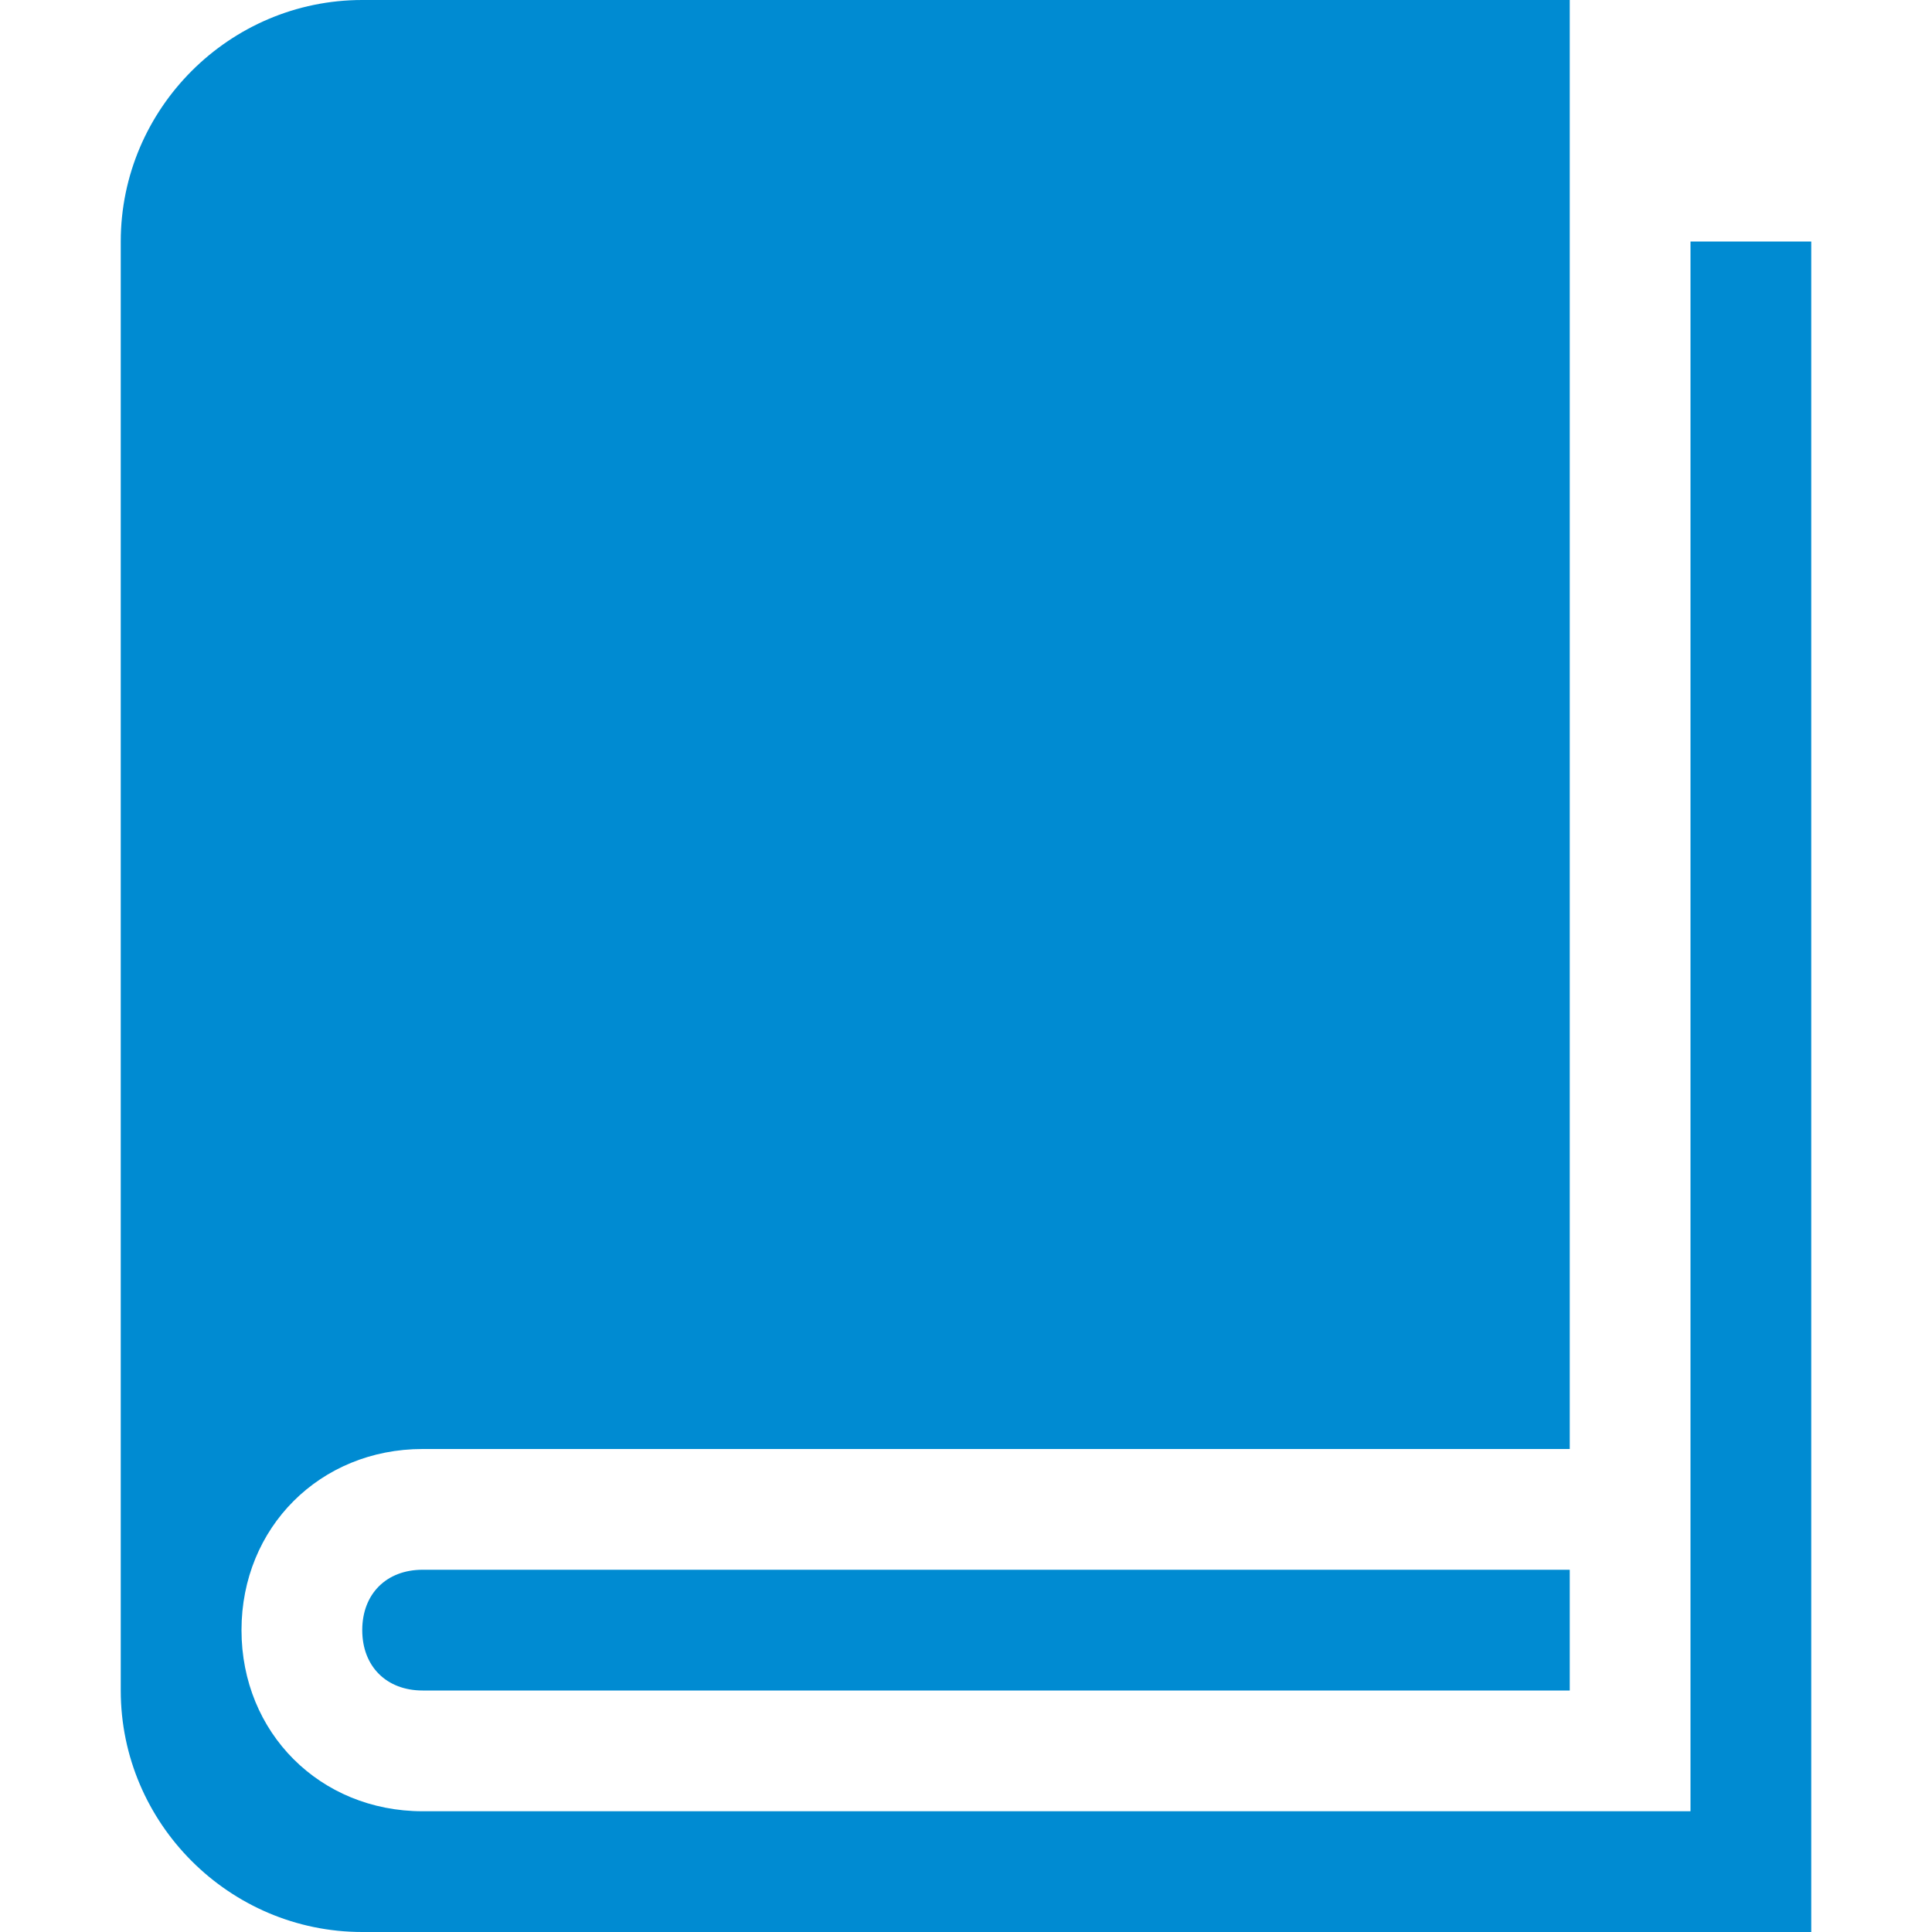
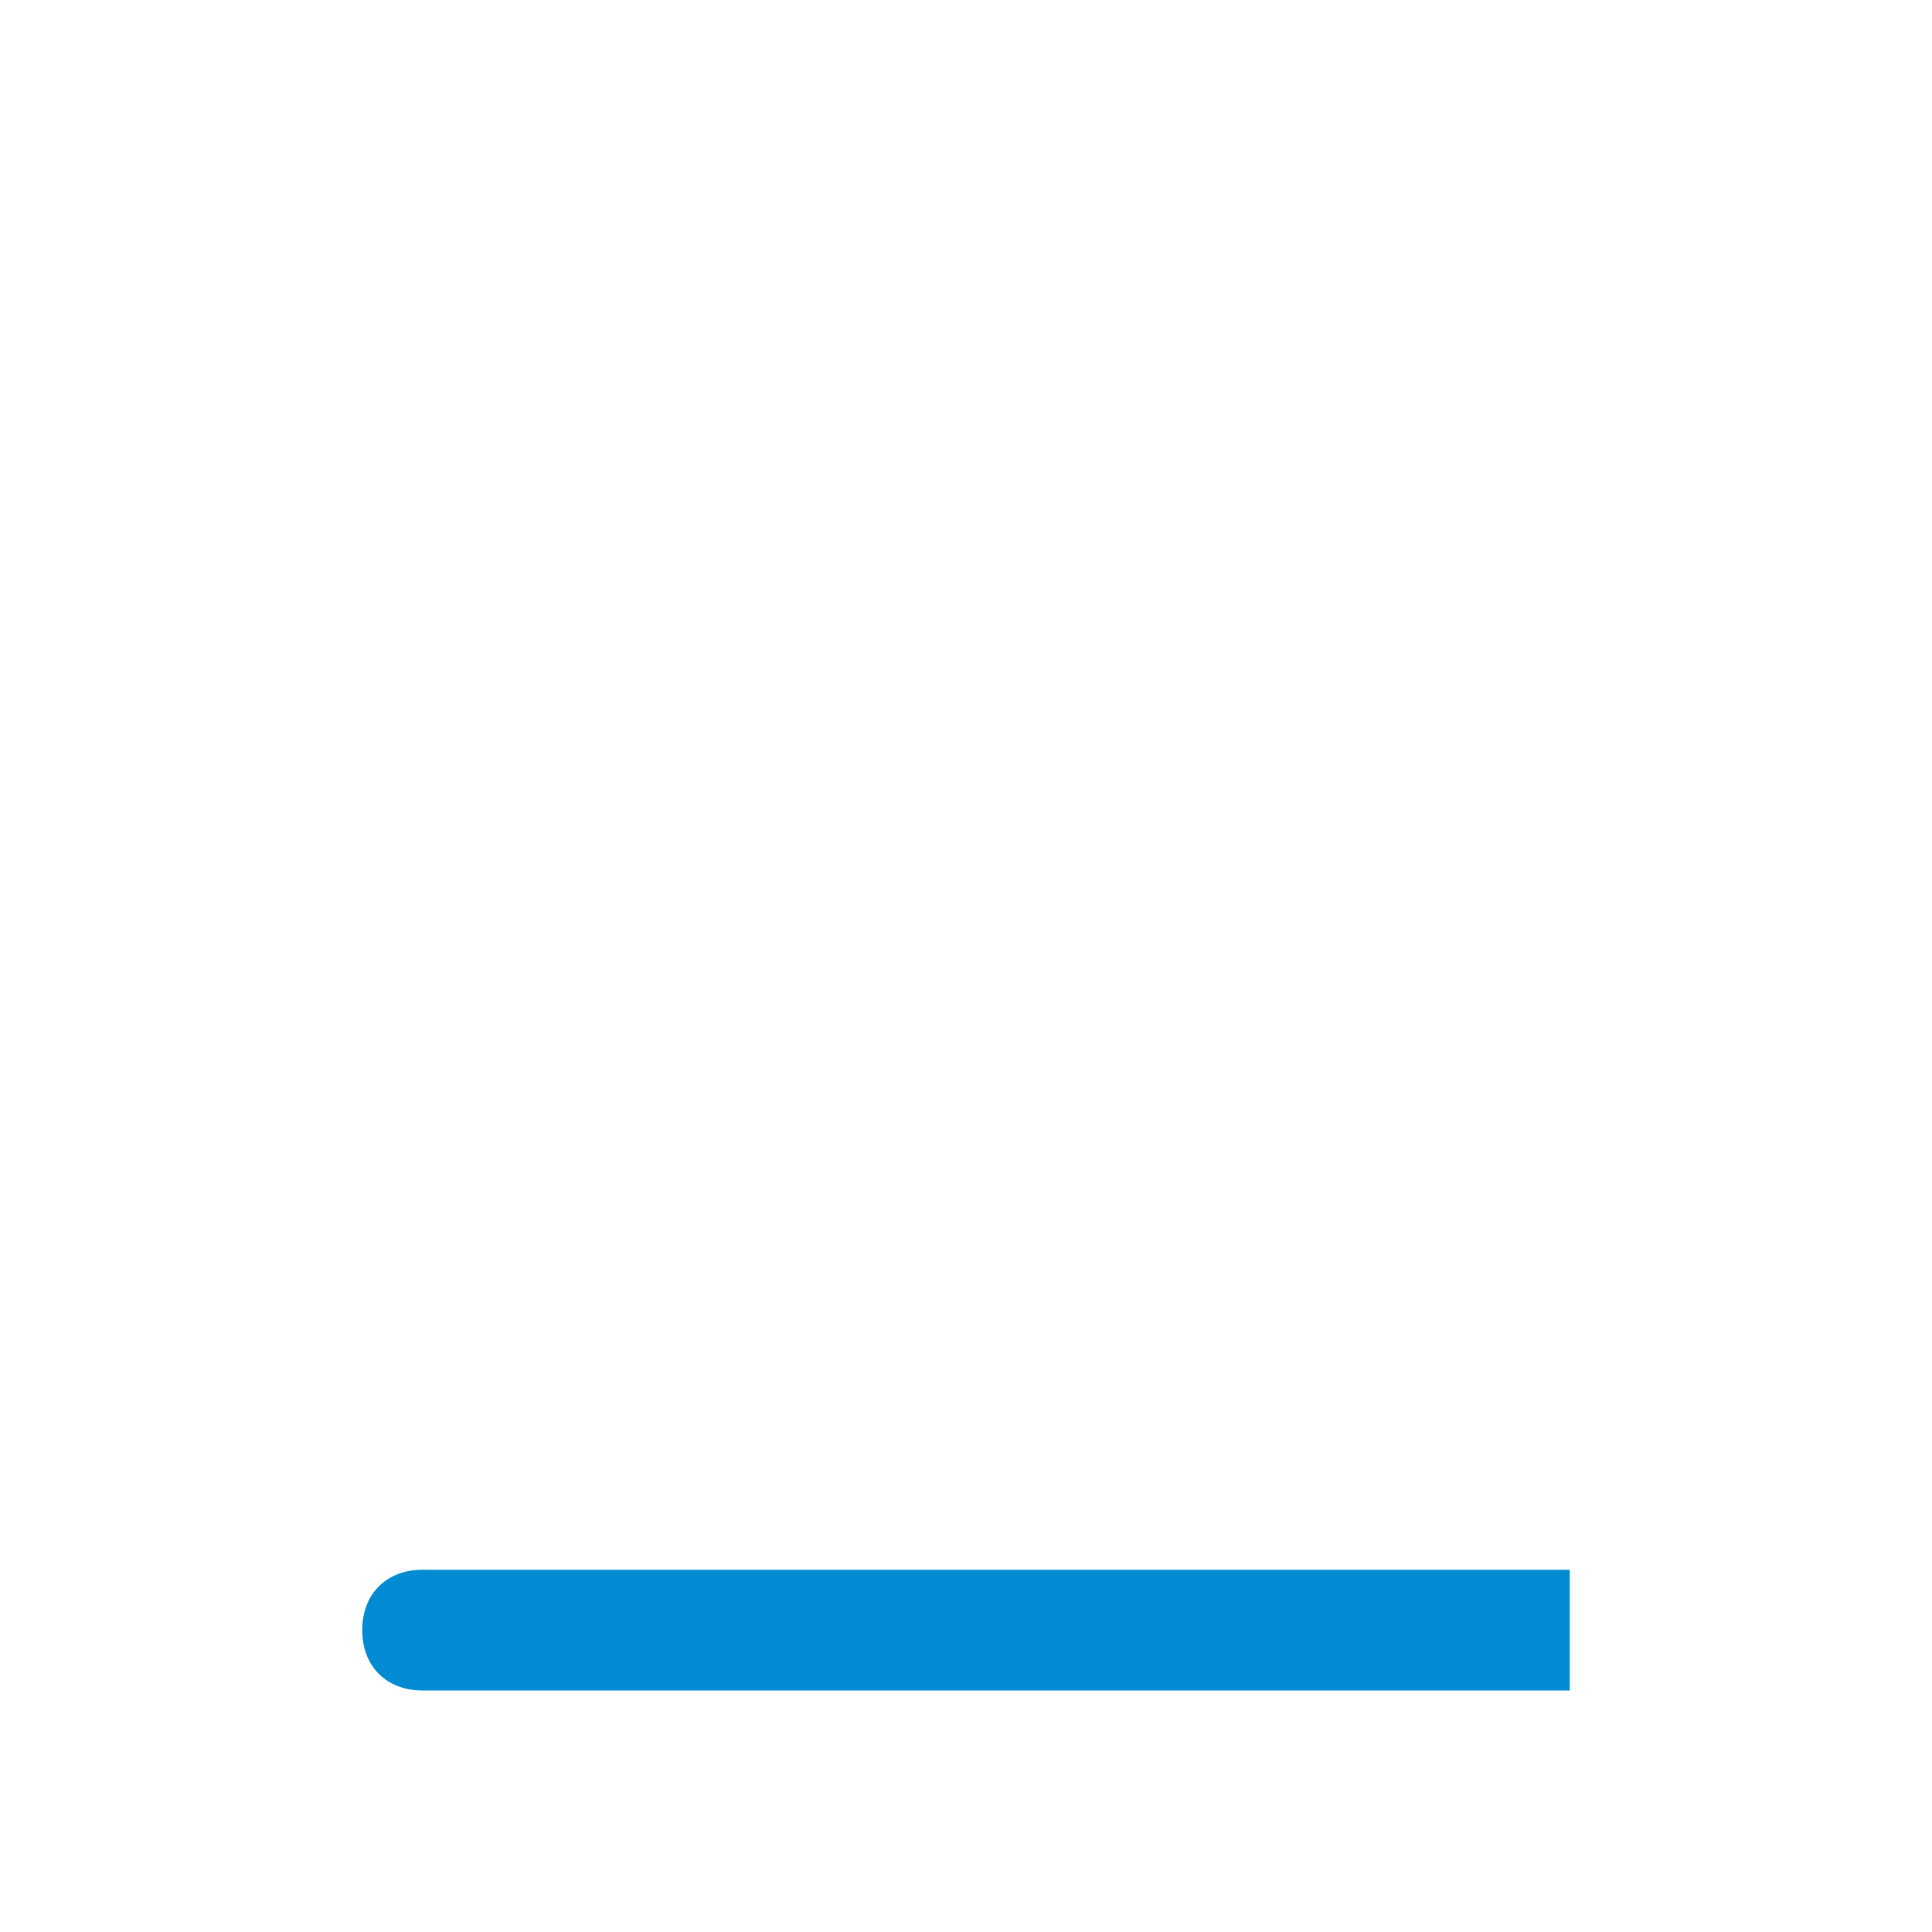
<svg xmlns="http://www.w3.org/2000/svg" version="1.1" id="Ebene_1" x="0px" y="0px" width="32px" height="32px" viewBox="0 0 32 32" style="enable-background:new 0 0 32 32;" xml:space="preserve">
  <style type="text/css">
	.st0{fill:#008BD2;}
</style>
-   <path class="st0" d="M28,4v26H7c-1.7,0-3-1.3-3-3s1.3-3,3-3h19V0H6C3.8,0,2,1.8,2,4v24c0,2.2,1.8,4,4,4h24V4H28z" />
-   <path class="st0" d="M7,26L7,26C7,26,7,26,7,26c-0.6,0-1,0.4-1,1s0.4,1,1,1c0,0,0,0,0,0h19v-2H7z" />
+   <path class="st0" d="M7,26L7,26C7,26,7,26,7,26c-0.6,0-1,0.4-1,1s0.4,1,1,1c0,0,0,0,0,0h19v-2z" />
</svg>